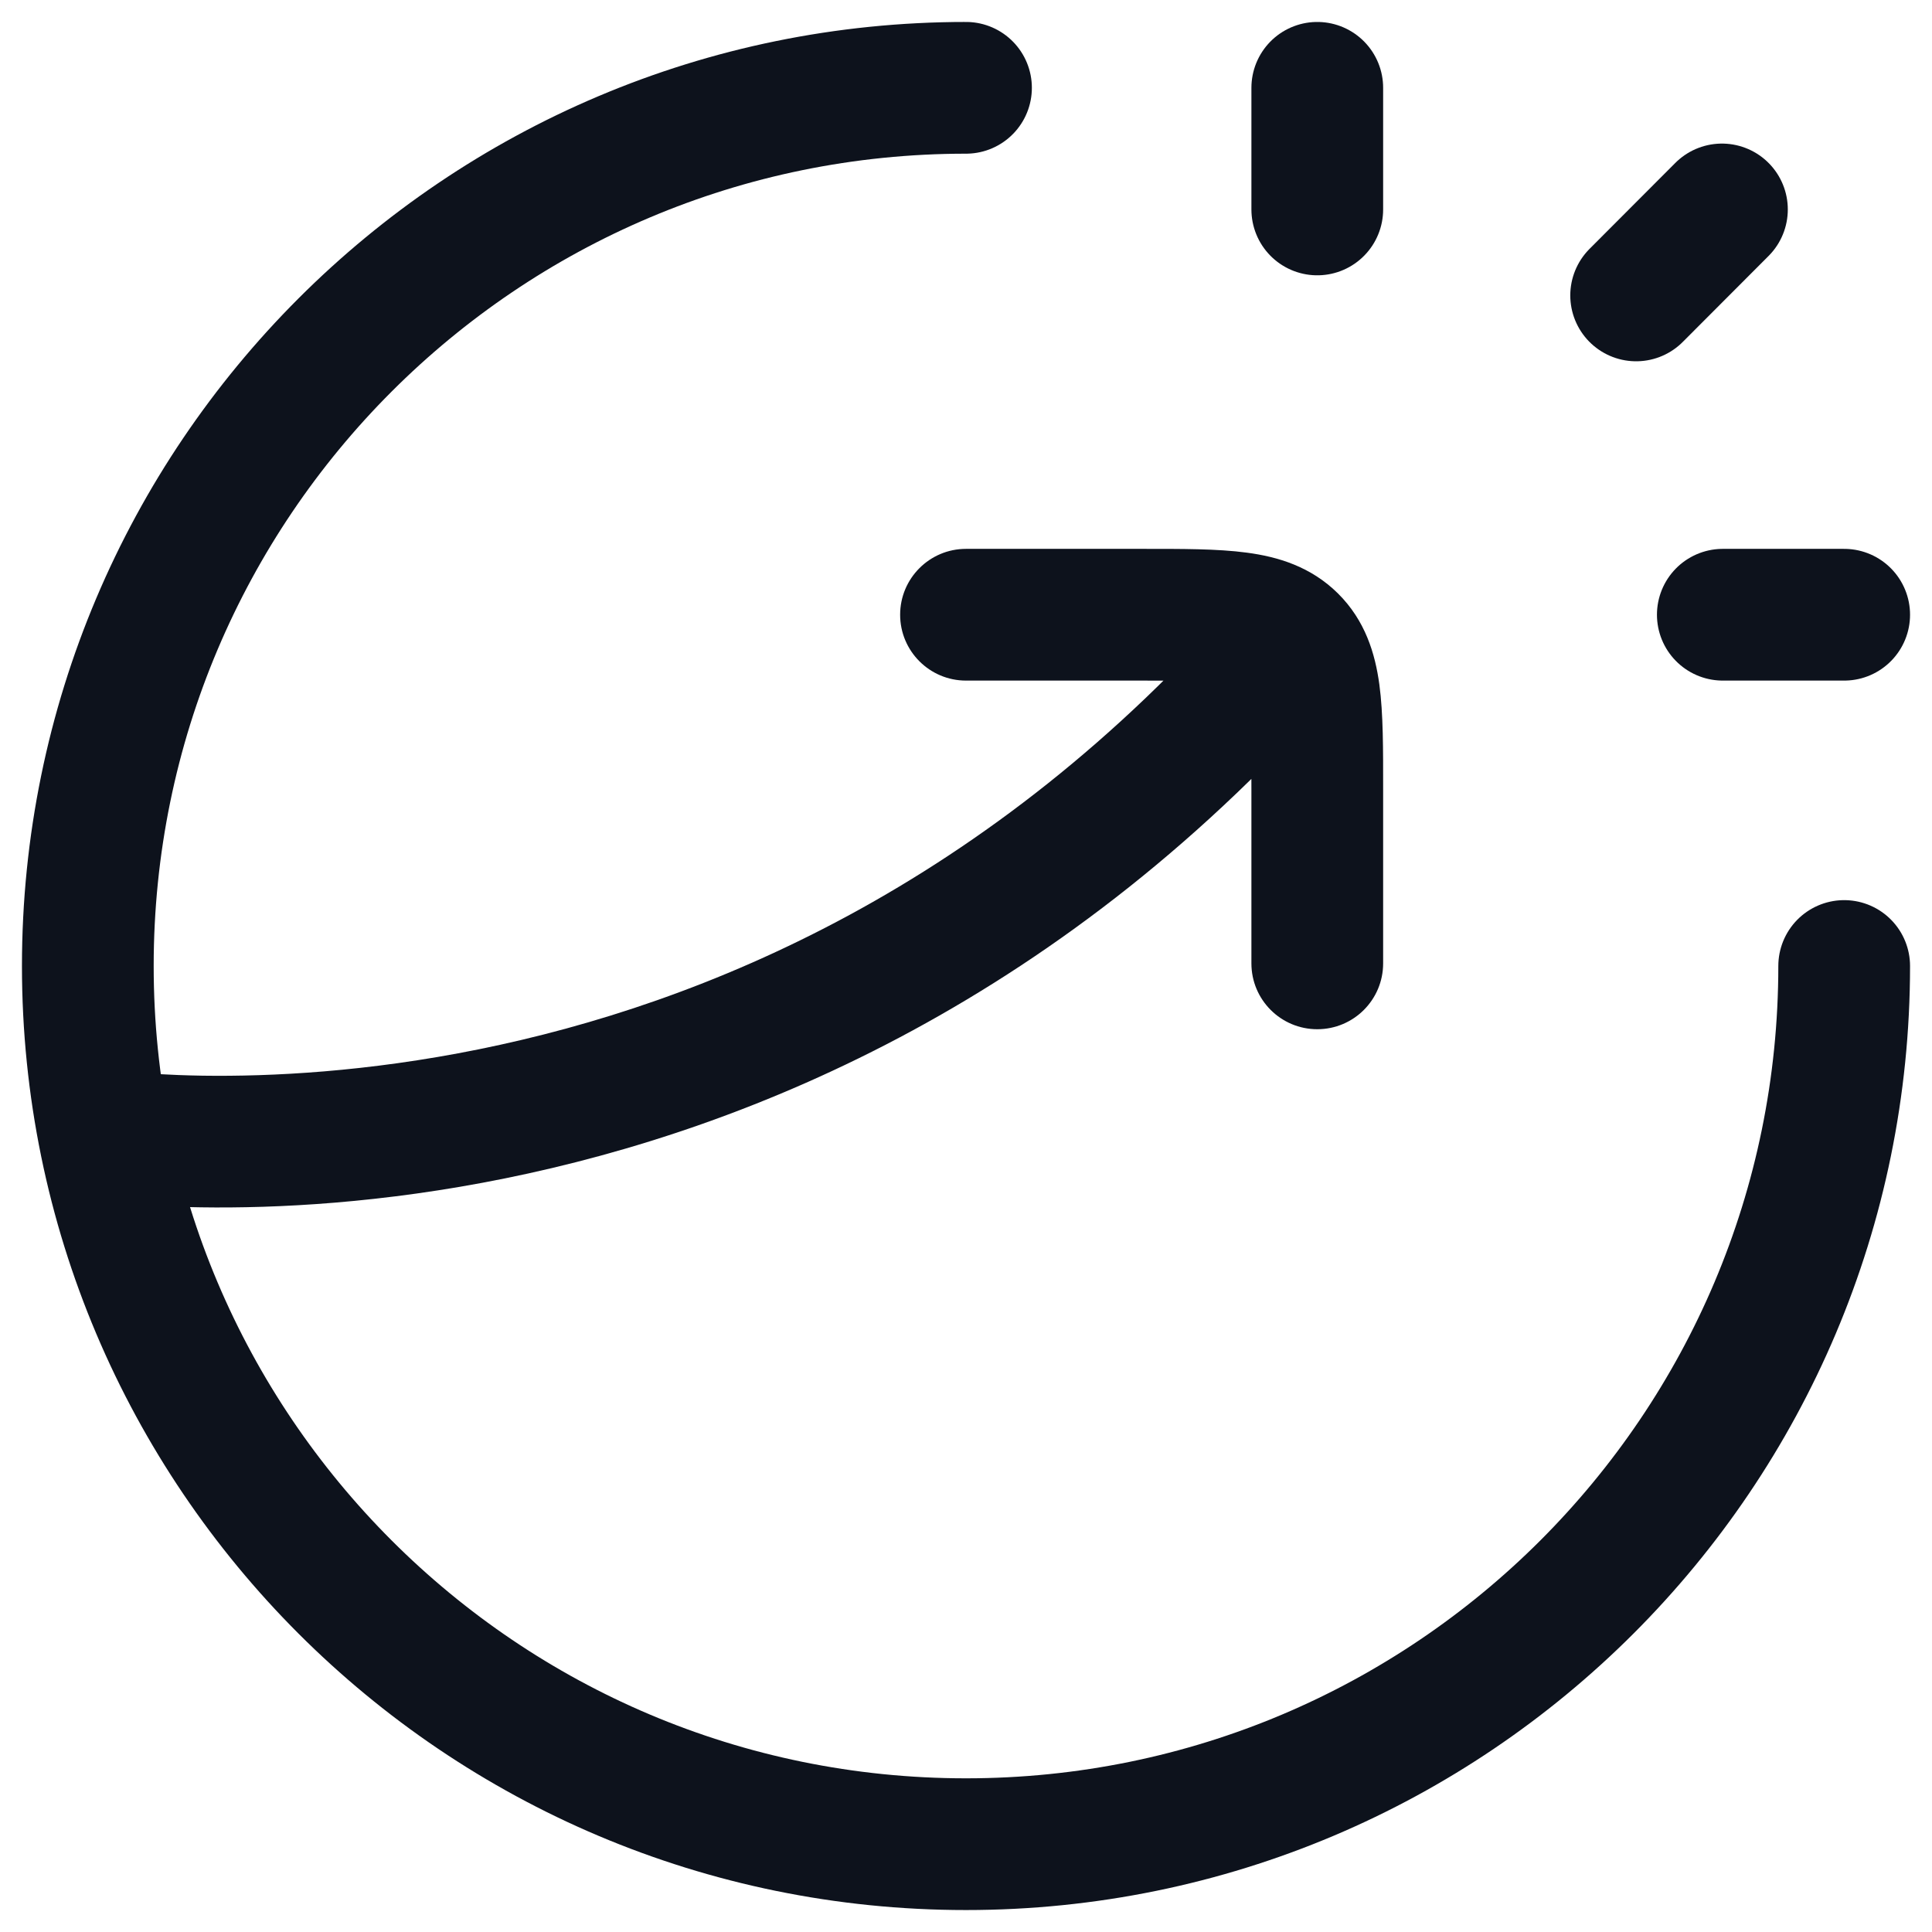
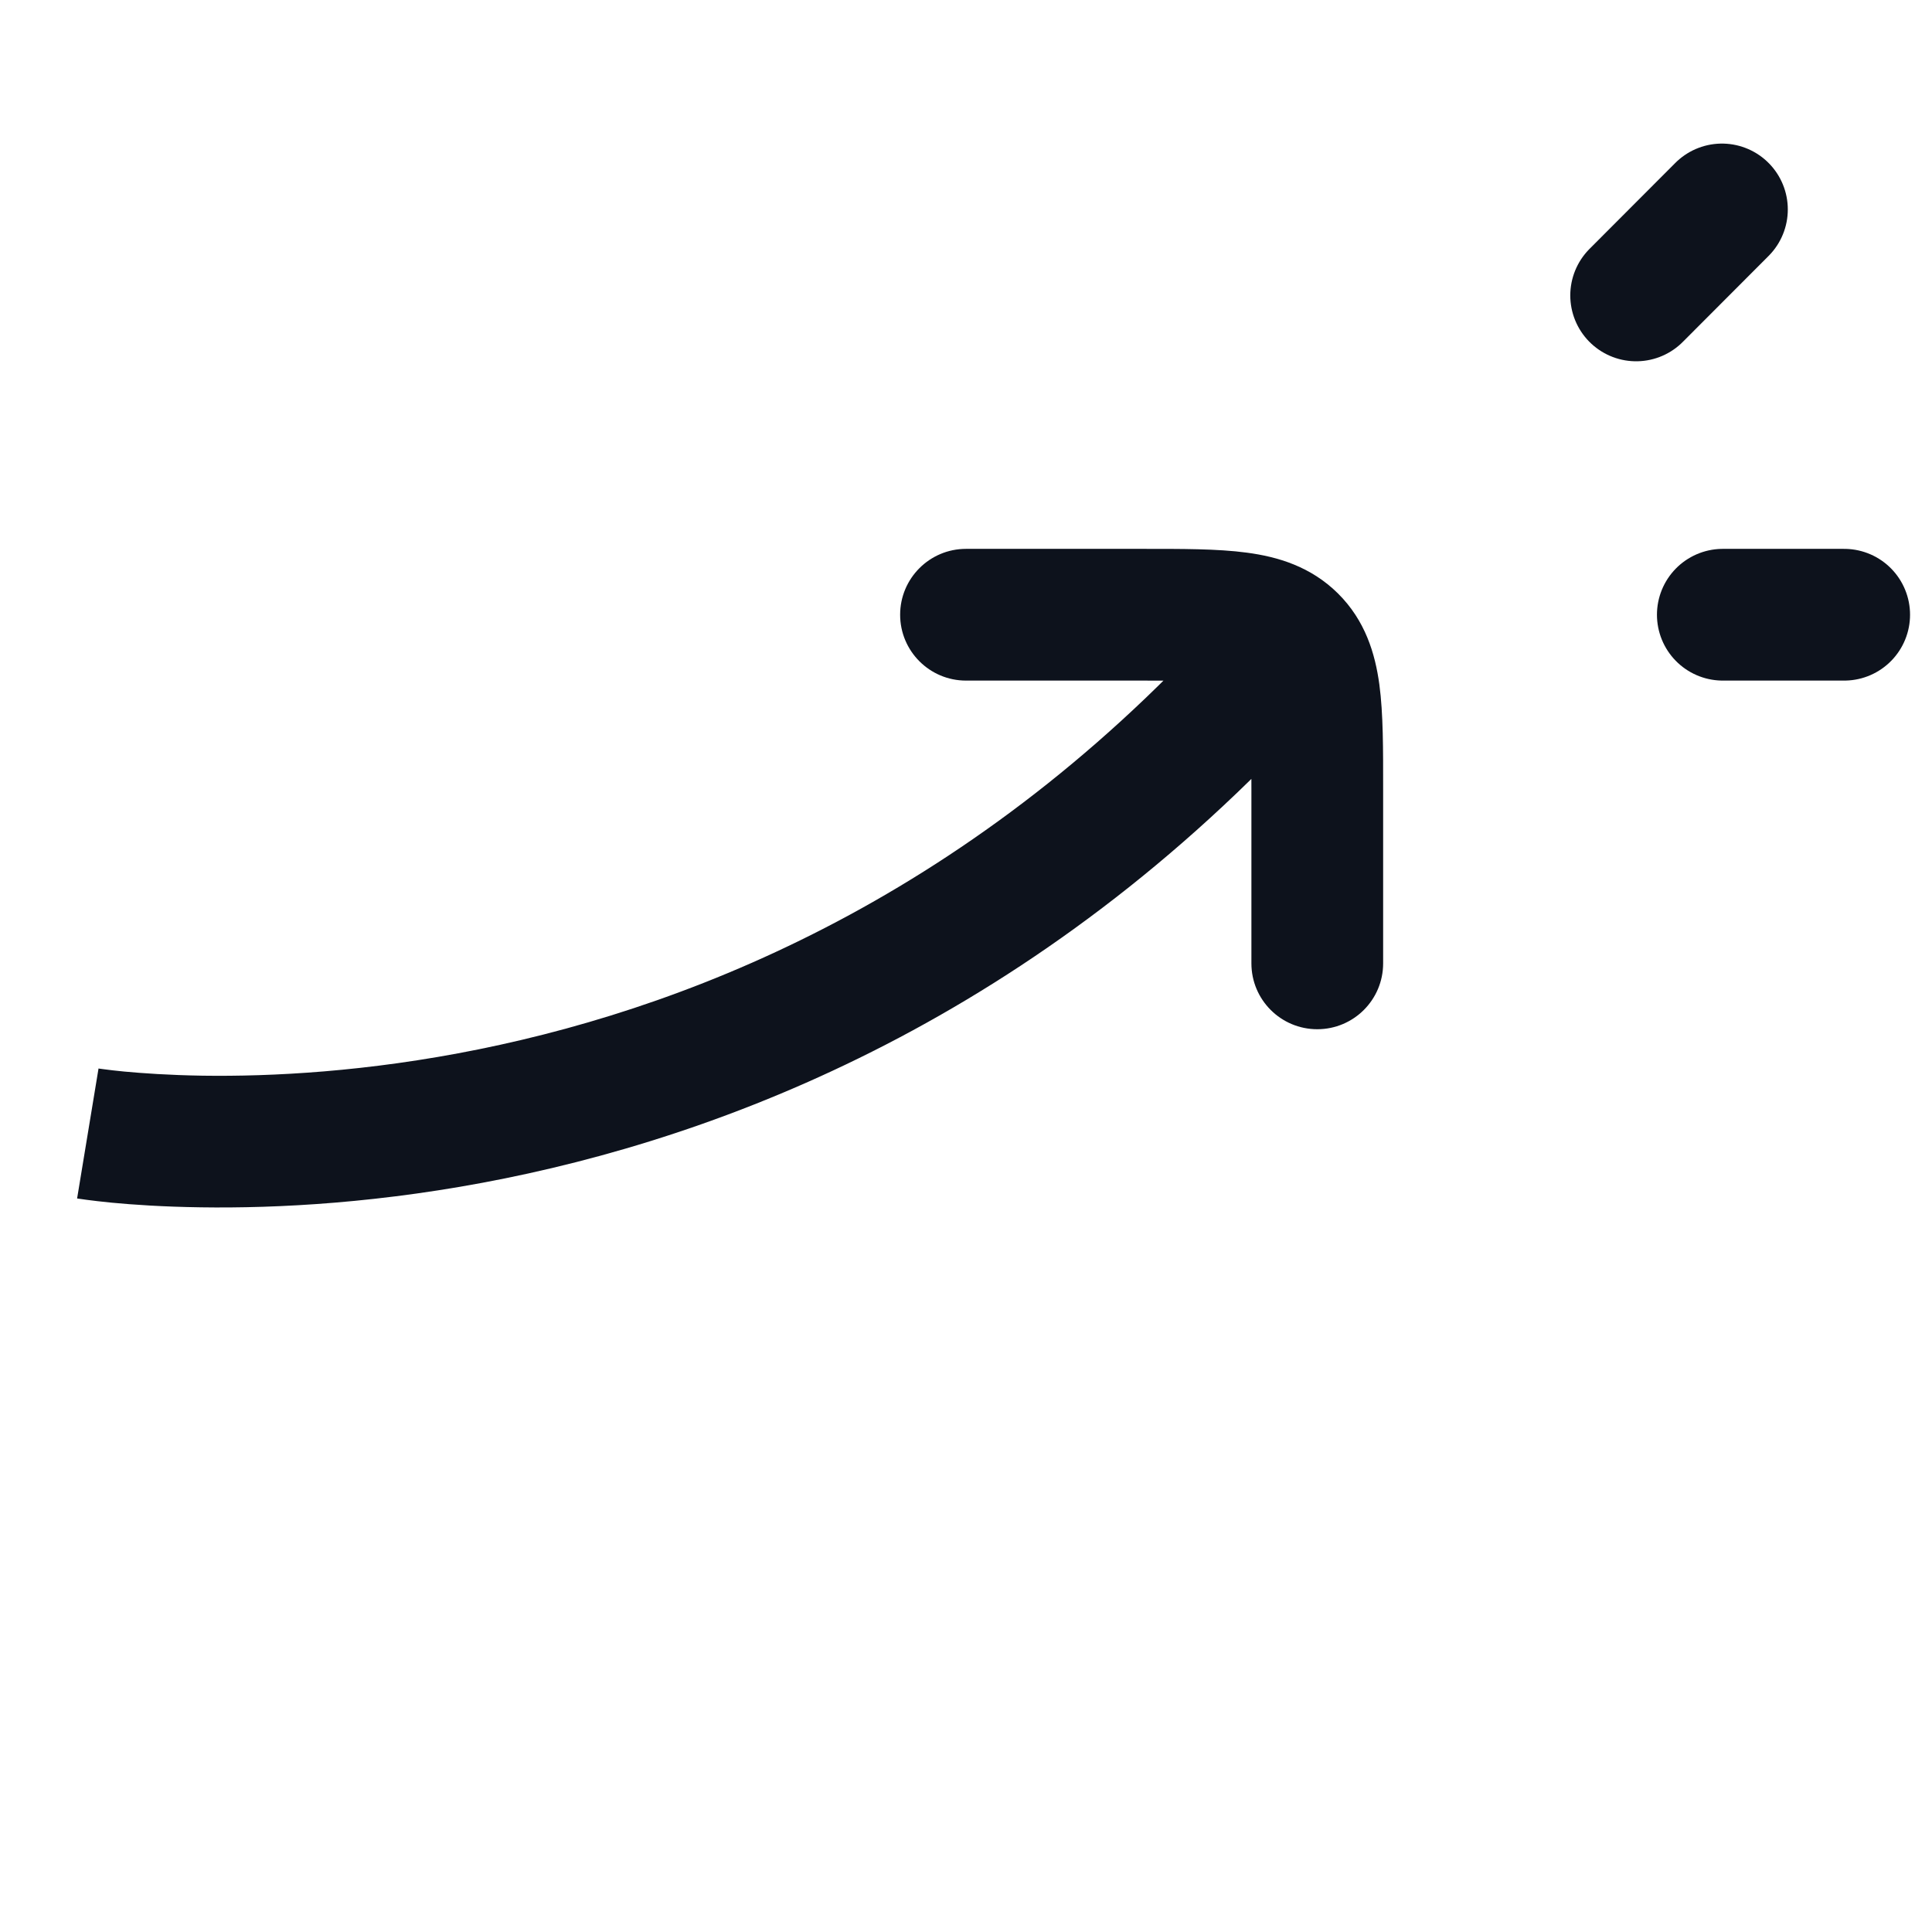
<svg xmlns="http://www.w3.org/2000/svg" width="22" height="22" viewBox="0 0 22 22" fill="none">
  <g id="elements">
-     <path id="Vector" d="M15 2.385V1M18.631 3.364L19.608 2.385M19.618 7H21" stroke="#0D121C" stroke-width="1.5" stroke-linecap="round" stroke-linejoin="round" />
-     <path id="Ellipse 1661" d="M21 11C21 16.523 16.523 21 11 21C5.477 21 1 16.523 1 11C1 5.477 5.477 1 11 1" stroke="#0D121C" stroke-width="1.5" stroke-linecap="round" stroke-linejoin="round" />
+     <path id="Vector" d="M15 2.385M18.631 3.364L19.608 2.385M19.618 7H21" stroke="#0D121C" stroke-width="1.5" stroke-linecap="round" stroke-linejoin="round" />
    <path id="Vector_2" d="M11 6.25C10.586 6.25 10.25 6.586 10.25 7C10.25 7.414 10.586 7.75 11 7.75V6.25ZM14.25 10.97C14.25 11.385 14.586 11.72 15 11.72C15.414 11.72 15.75 11.385 15.75 10.97H14.25ZM11 7.75H13V6.25H11V7.75ZM14.25 8.985V10.97H15.75V8.985H14.25ZM13 7.75C13.492 7.75 13.787 7.752 13.998 7.78C14.095 7.793 14.144 7.808 14.166 7.817C14.171 7.819 14.174 7.821 14.176 7.822C14.178 7.823 14.179 7.823 14.179 7.823C14.179 7.823 14.179 7.823 14.179 7.823C14.178 7.823 14.178 7.823 14.179 7.823L15.236 6.758C14.926 6.451 14.551 6.34 14.197 6.293C13.863 6.248 13.45 6.25 13 6.25V7.75ZM15.75 8.985C15.75 8.539 15.752 8.128 15.707 7.795C15.659 7.441 15.546 7.066 15.236 6.758L14.179 7.823C14.179 7.823 14.178 7.823 14.178 7.822C14.178 7.821 14.18 7.824 14.184 7.834C14.192 7.854 14.207 7.901 14.22 7.997C14.248 8.205 14.25 8.496 14.25 8.985H15.75ZM14.142 6.798C11.27 10.097 8.002 11.432 5.455 11.948C4.178 12.207 3.082 12.26 2.309 12.249C1.923 12.243 1.619 12.221 1.415 12.202C1.313 12.192 1.236 12.183 1.186 12.176C1.162 12.173 1.144 12.17 1.133 12.169C1.128 12.168 1.124 12.167 1.122 12.167C1.121 12.167 1.121 12.167 1.121 12.167C1.121 12.167 1.121 12.167 1.121 12.167C1.121 12.167 1.122 12.167 1.122 12.167C1.122 12.167 1.122 12.167 1 12.907C0.878 13.647 0.878 13.647 0.878 13.647C0.879 13.647 0.879 13.647 0.879 13.647C0.88 13.647 0.881 13.647 0.882 13.648C0.884 13.648 0.886 13.648 0.889 13.649C0.895 13.65 0.902 13.651 0.912 13.652C0.93 13.655 0.957 13.659 0.99 13.663C1.056 13.672 1.151 13.683 1.271 13.695C1.512 13.718 1.857 13.742 2.287 13.748C3.147 13.761 4.353 13.702 5.753 13.418C8.558 12.849 12.144 11.376 15.273 7.783L14.142 6.798Z" fill="#0D121C" />
  </g>
</svg>